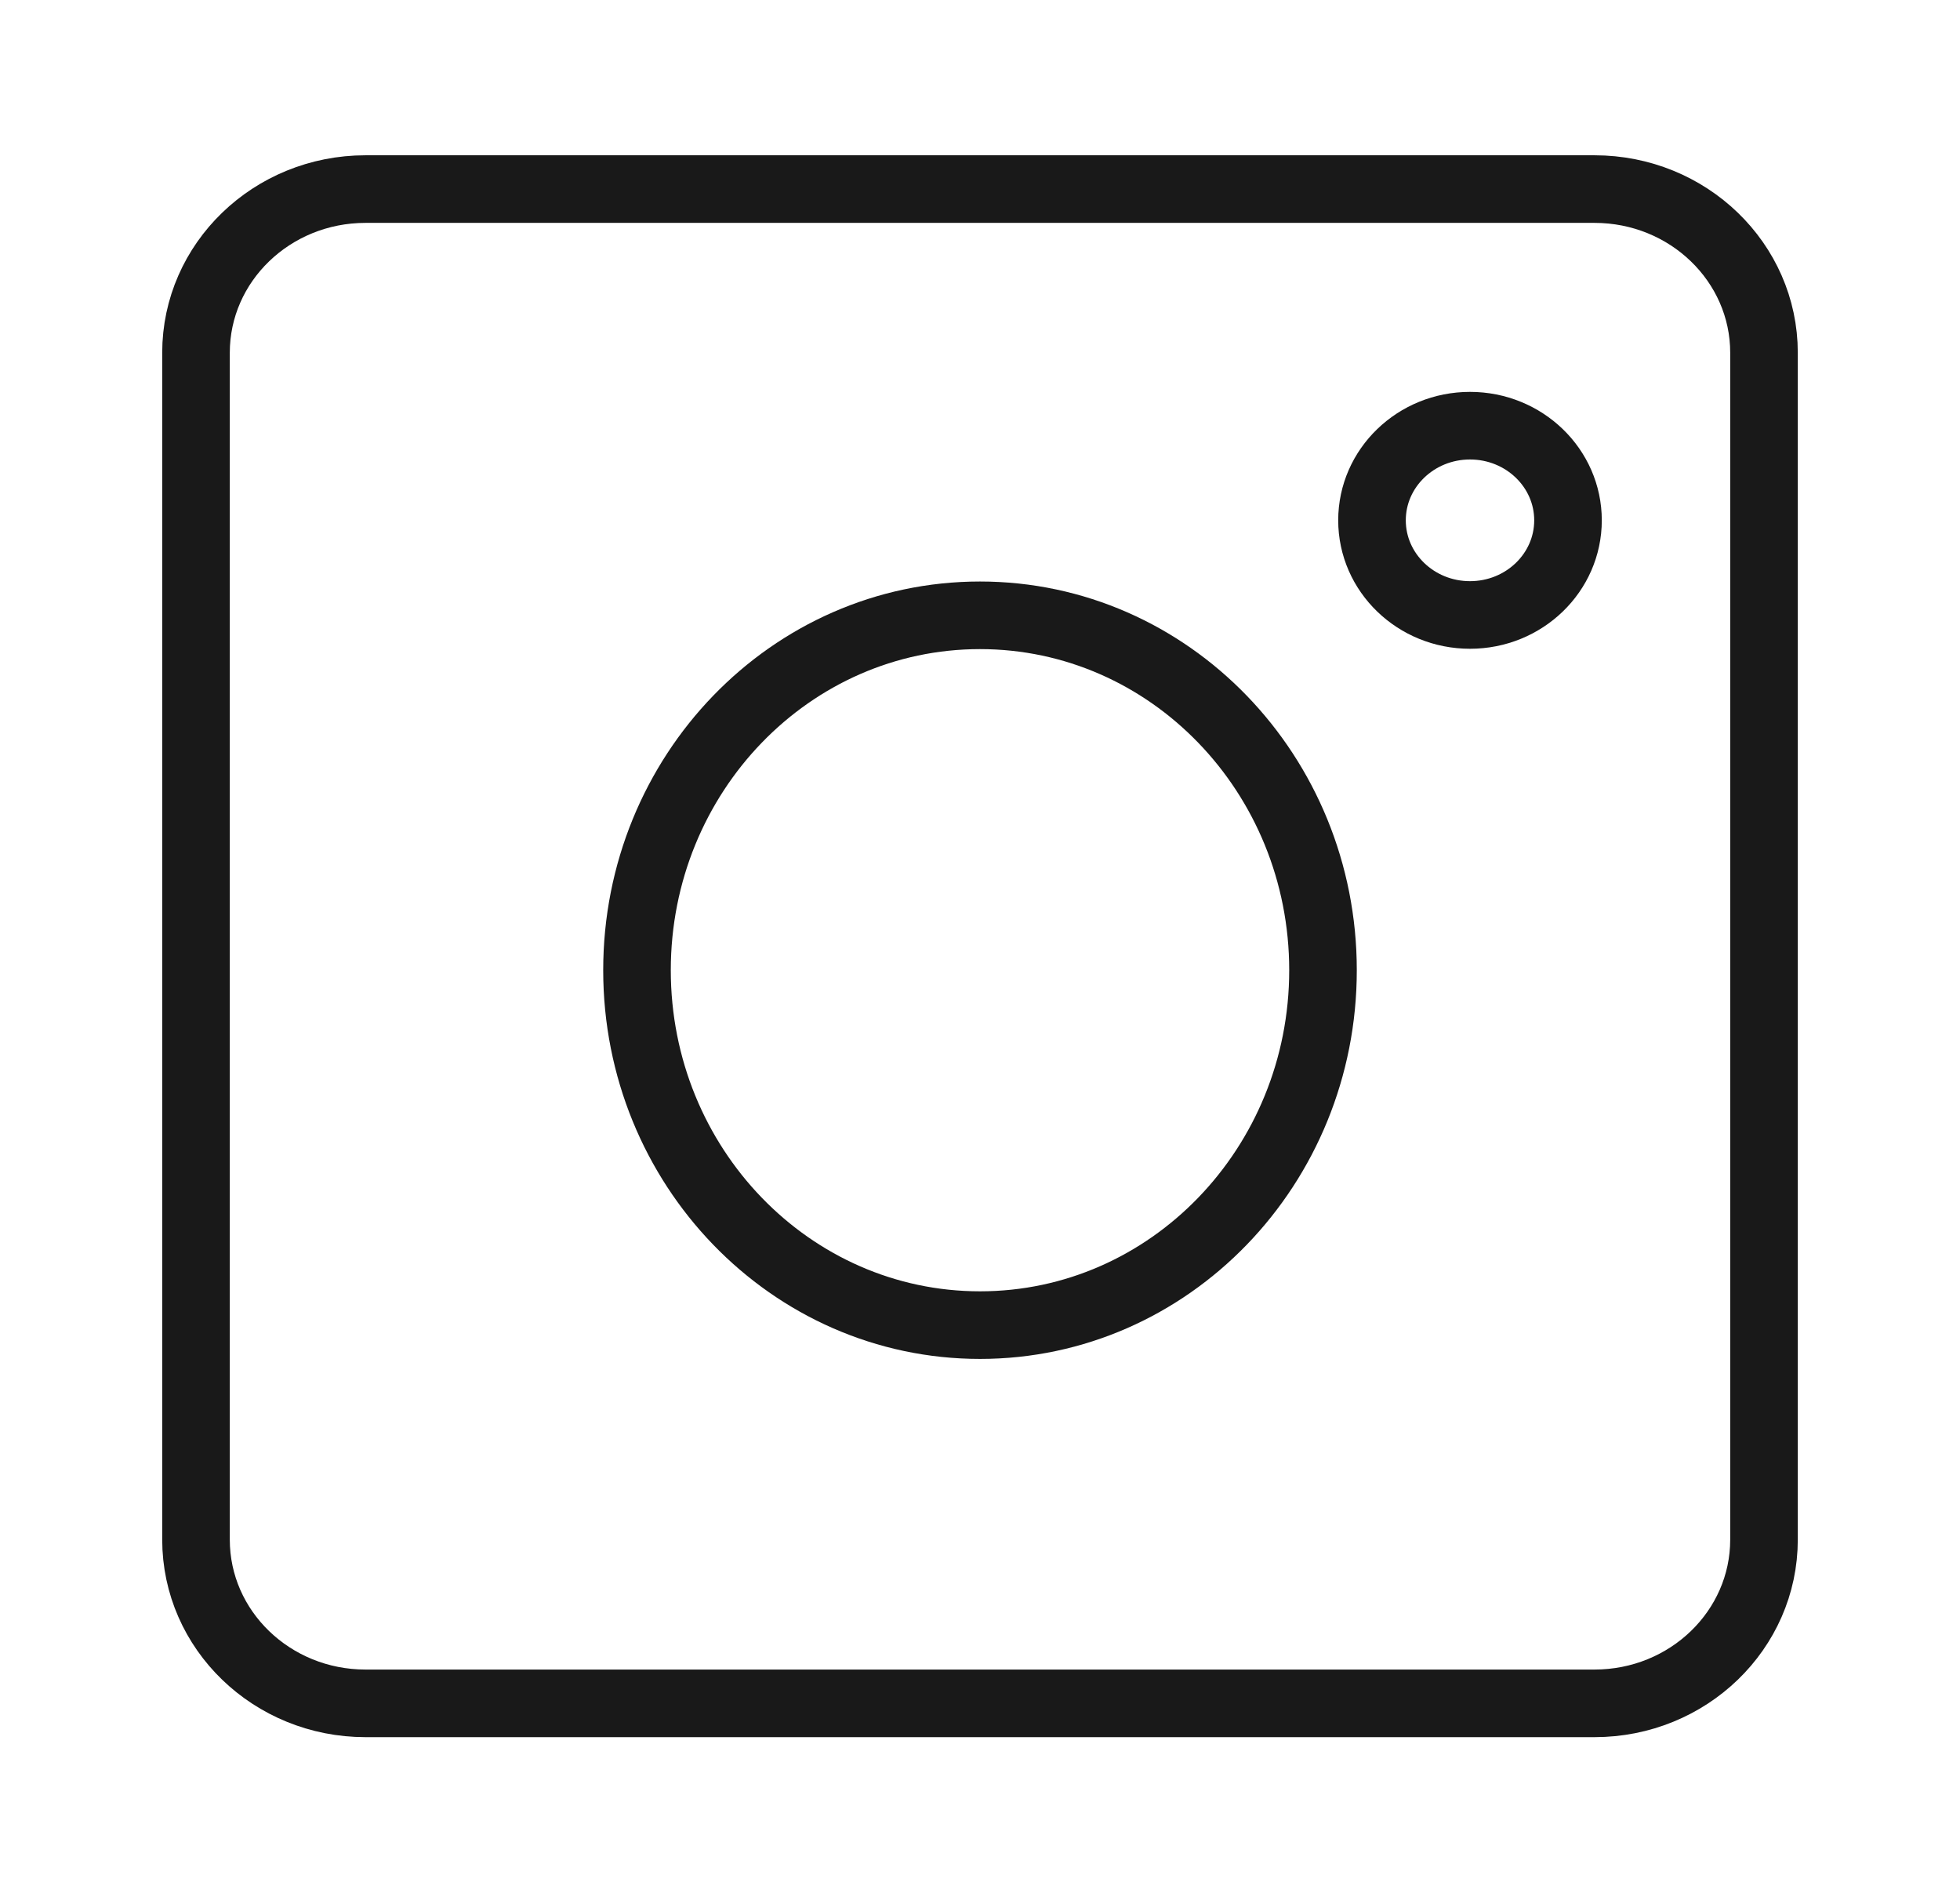
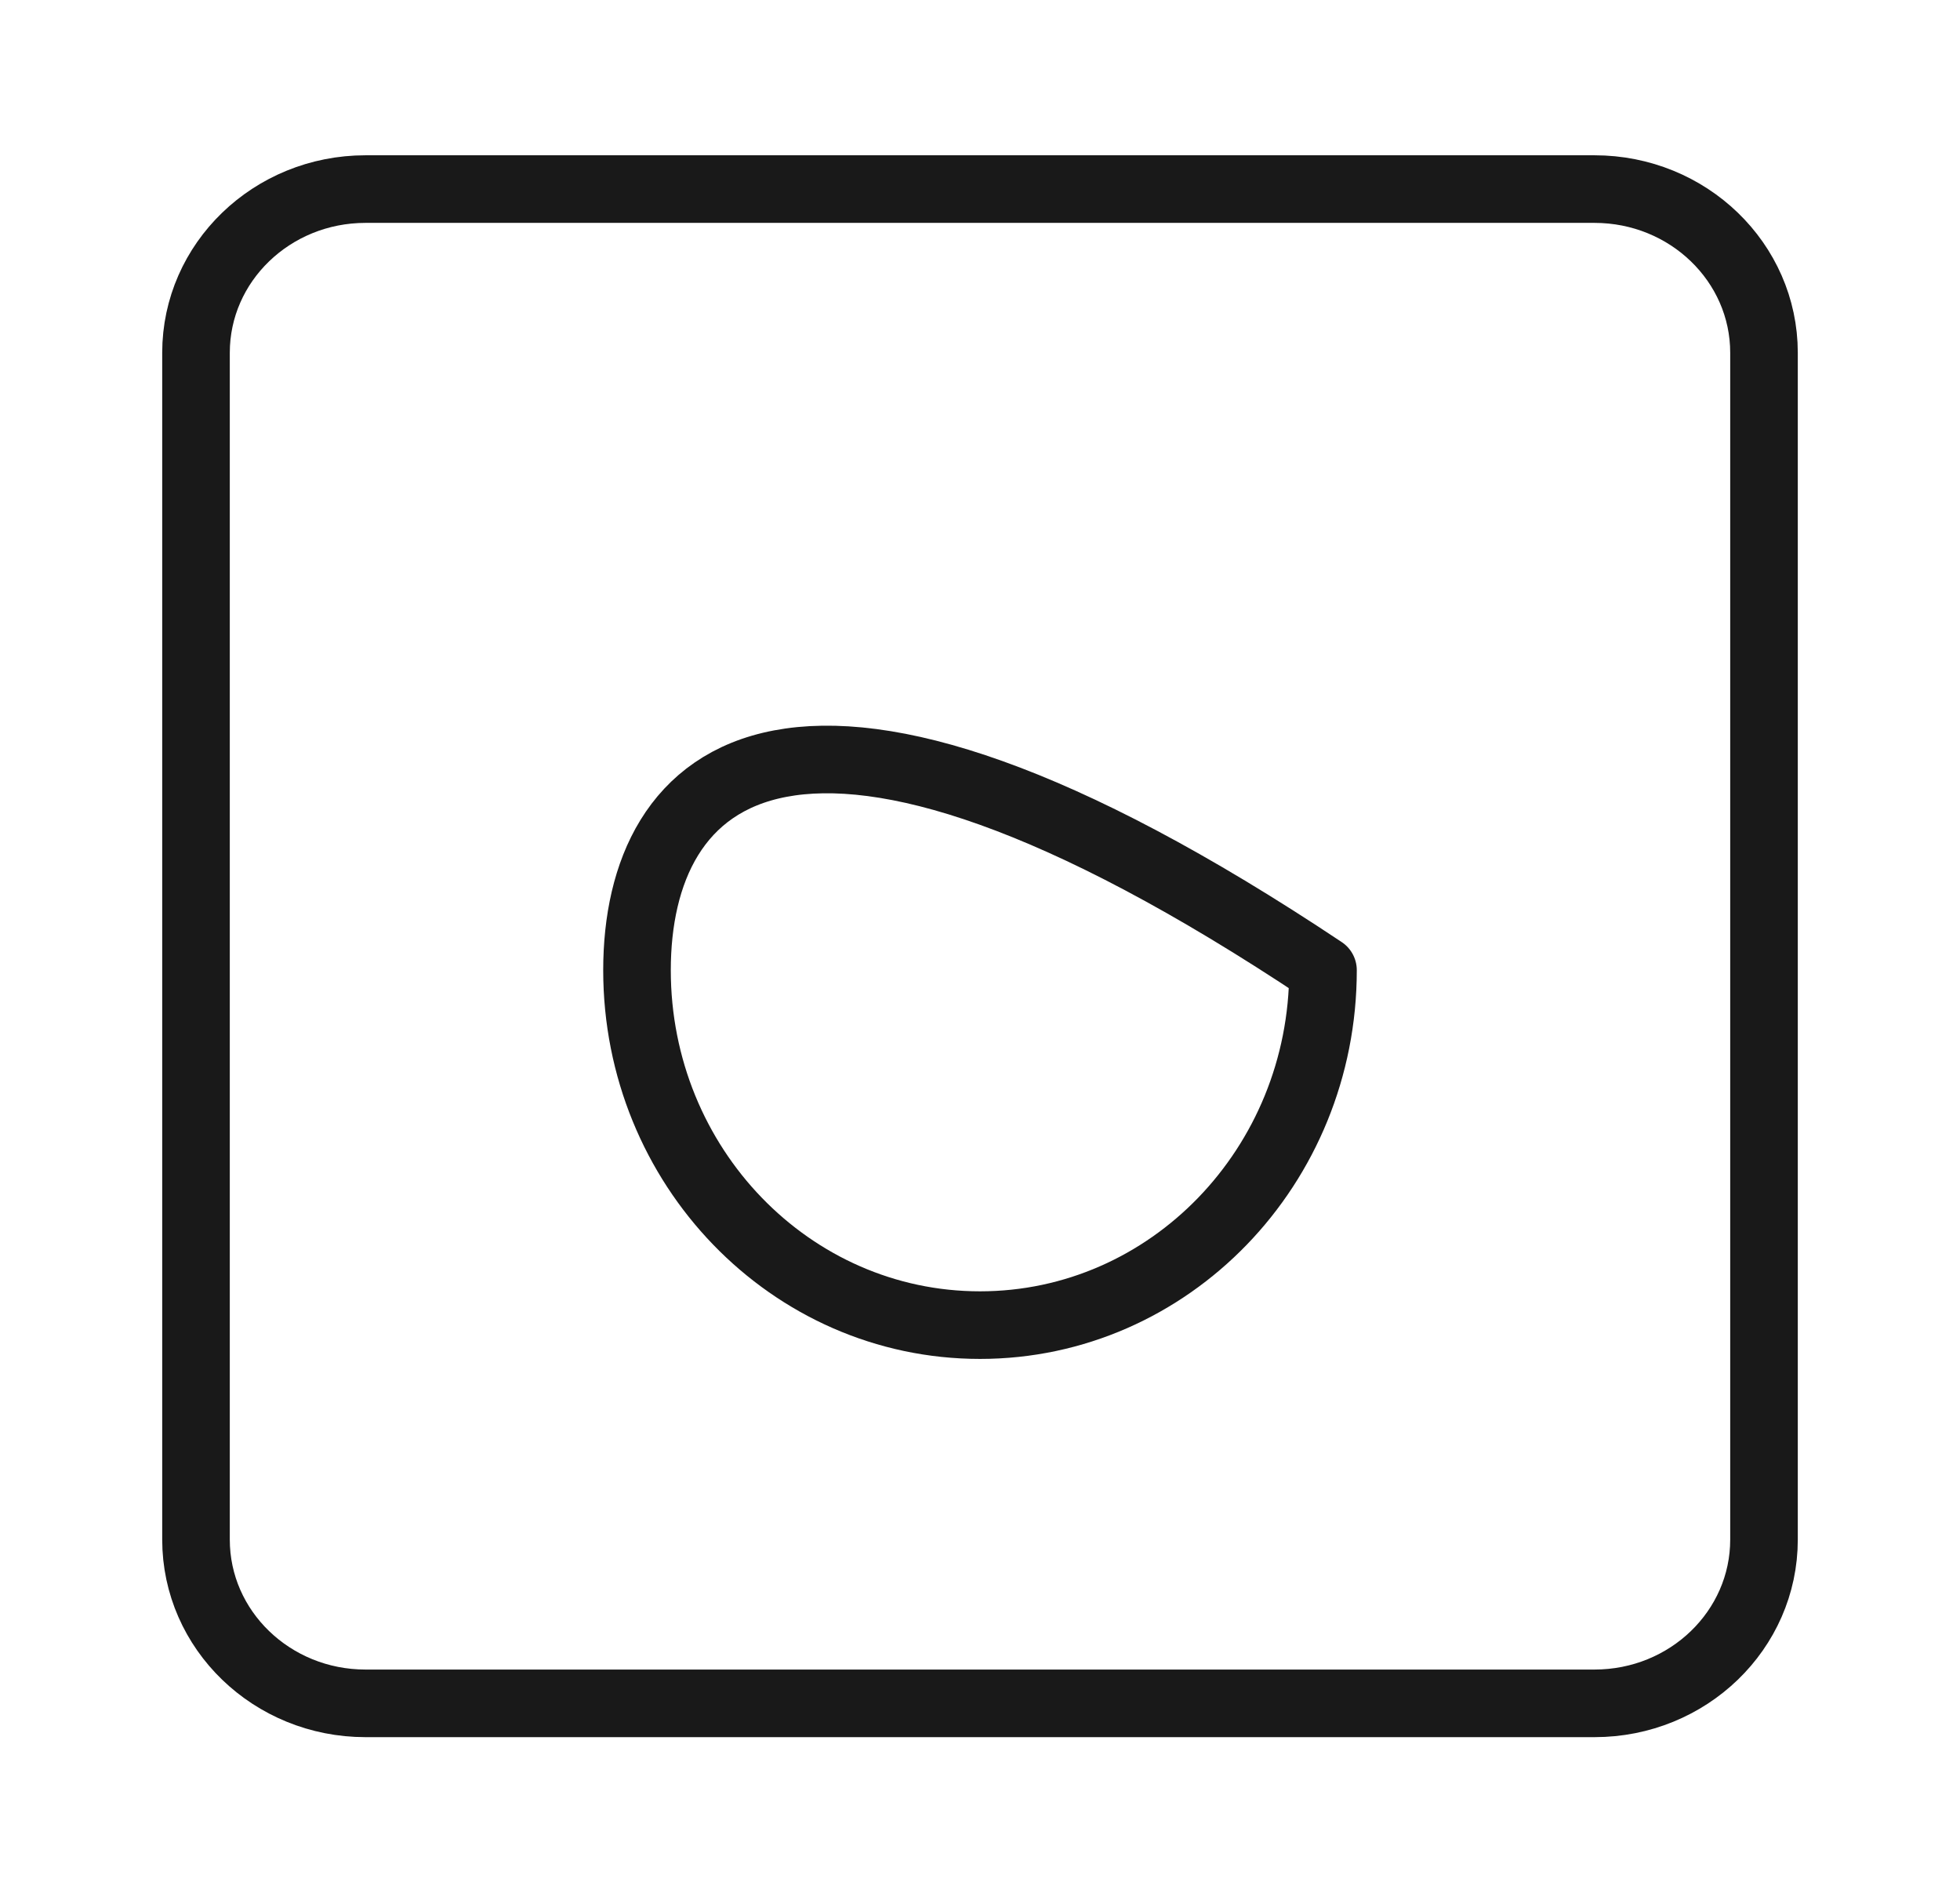
<svg xmlns="http://www.w3.org/2000/svg" width="29" height="28" viewBox="0 0 29 28" fill="none">
  <path d="M23.592 2.797H5.408C4.023 2.797 2.9 3.881 2.9 5.218V22.775C2.9 24.113 4.023 25.197 5.408 25.197H23.592C24.977 25.197 26.1 24.113 26.1 22.775V5.218C26.1 3.881 24.977 2.797 23.592 2.797Z" stroke="#191919" stroke-linecap="round" stroke-linejoin="round" />
-   <path d="M21.75 9.097C22.551 9.097 23.2 8.47 23.2 7.697C23.2 6.924 22.551 6.297 21.75 6.297C20.949 6.297 20.3 6.924 20.3 7.697C20.3 8.47 20.949 9.097 21.75 9.097Z" stroke="#191919" stroke-linecap="round" stroke-linejoin="round" />
-   <path d="M14.5 19.602C17.303 19.602 19.575 17.251 19.575 14.352C19.575 11.452 17.303 9.102 14.5 9.102C11.697 9.102 9.425 11.452 9.425 14.352C9.425 17.251 11.697 19.602 14.5 19.602Z" stroke="#191919" stroke-linecap="round" stroke-linejoin="round" />
+   <path d="M14.5 19.602C17.303 19.602 19.575 17.251 19.575 14.352C11.697 9.102 9.425 11.452 9.425 14.352C9.425 17.251 11.697 19.602 14.5 19.602Z" stroke="#191919" stroke-linecap="round" stroke-linejoin="round" />
</svg>